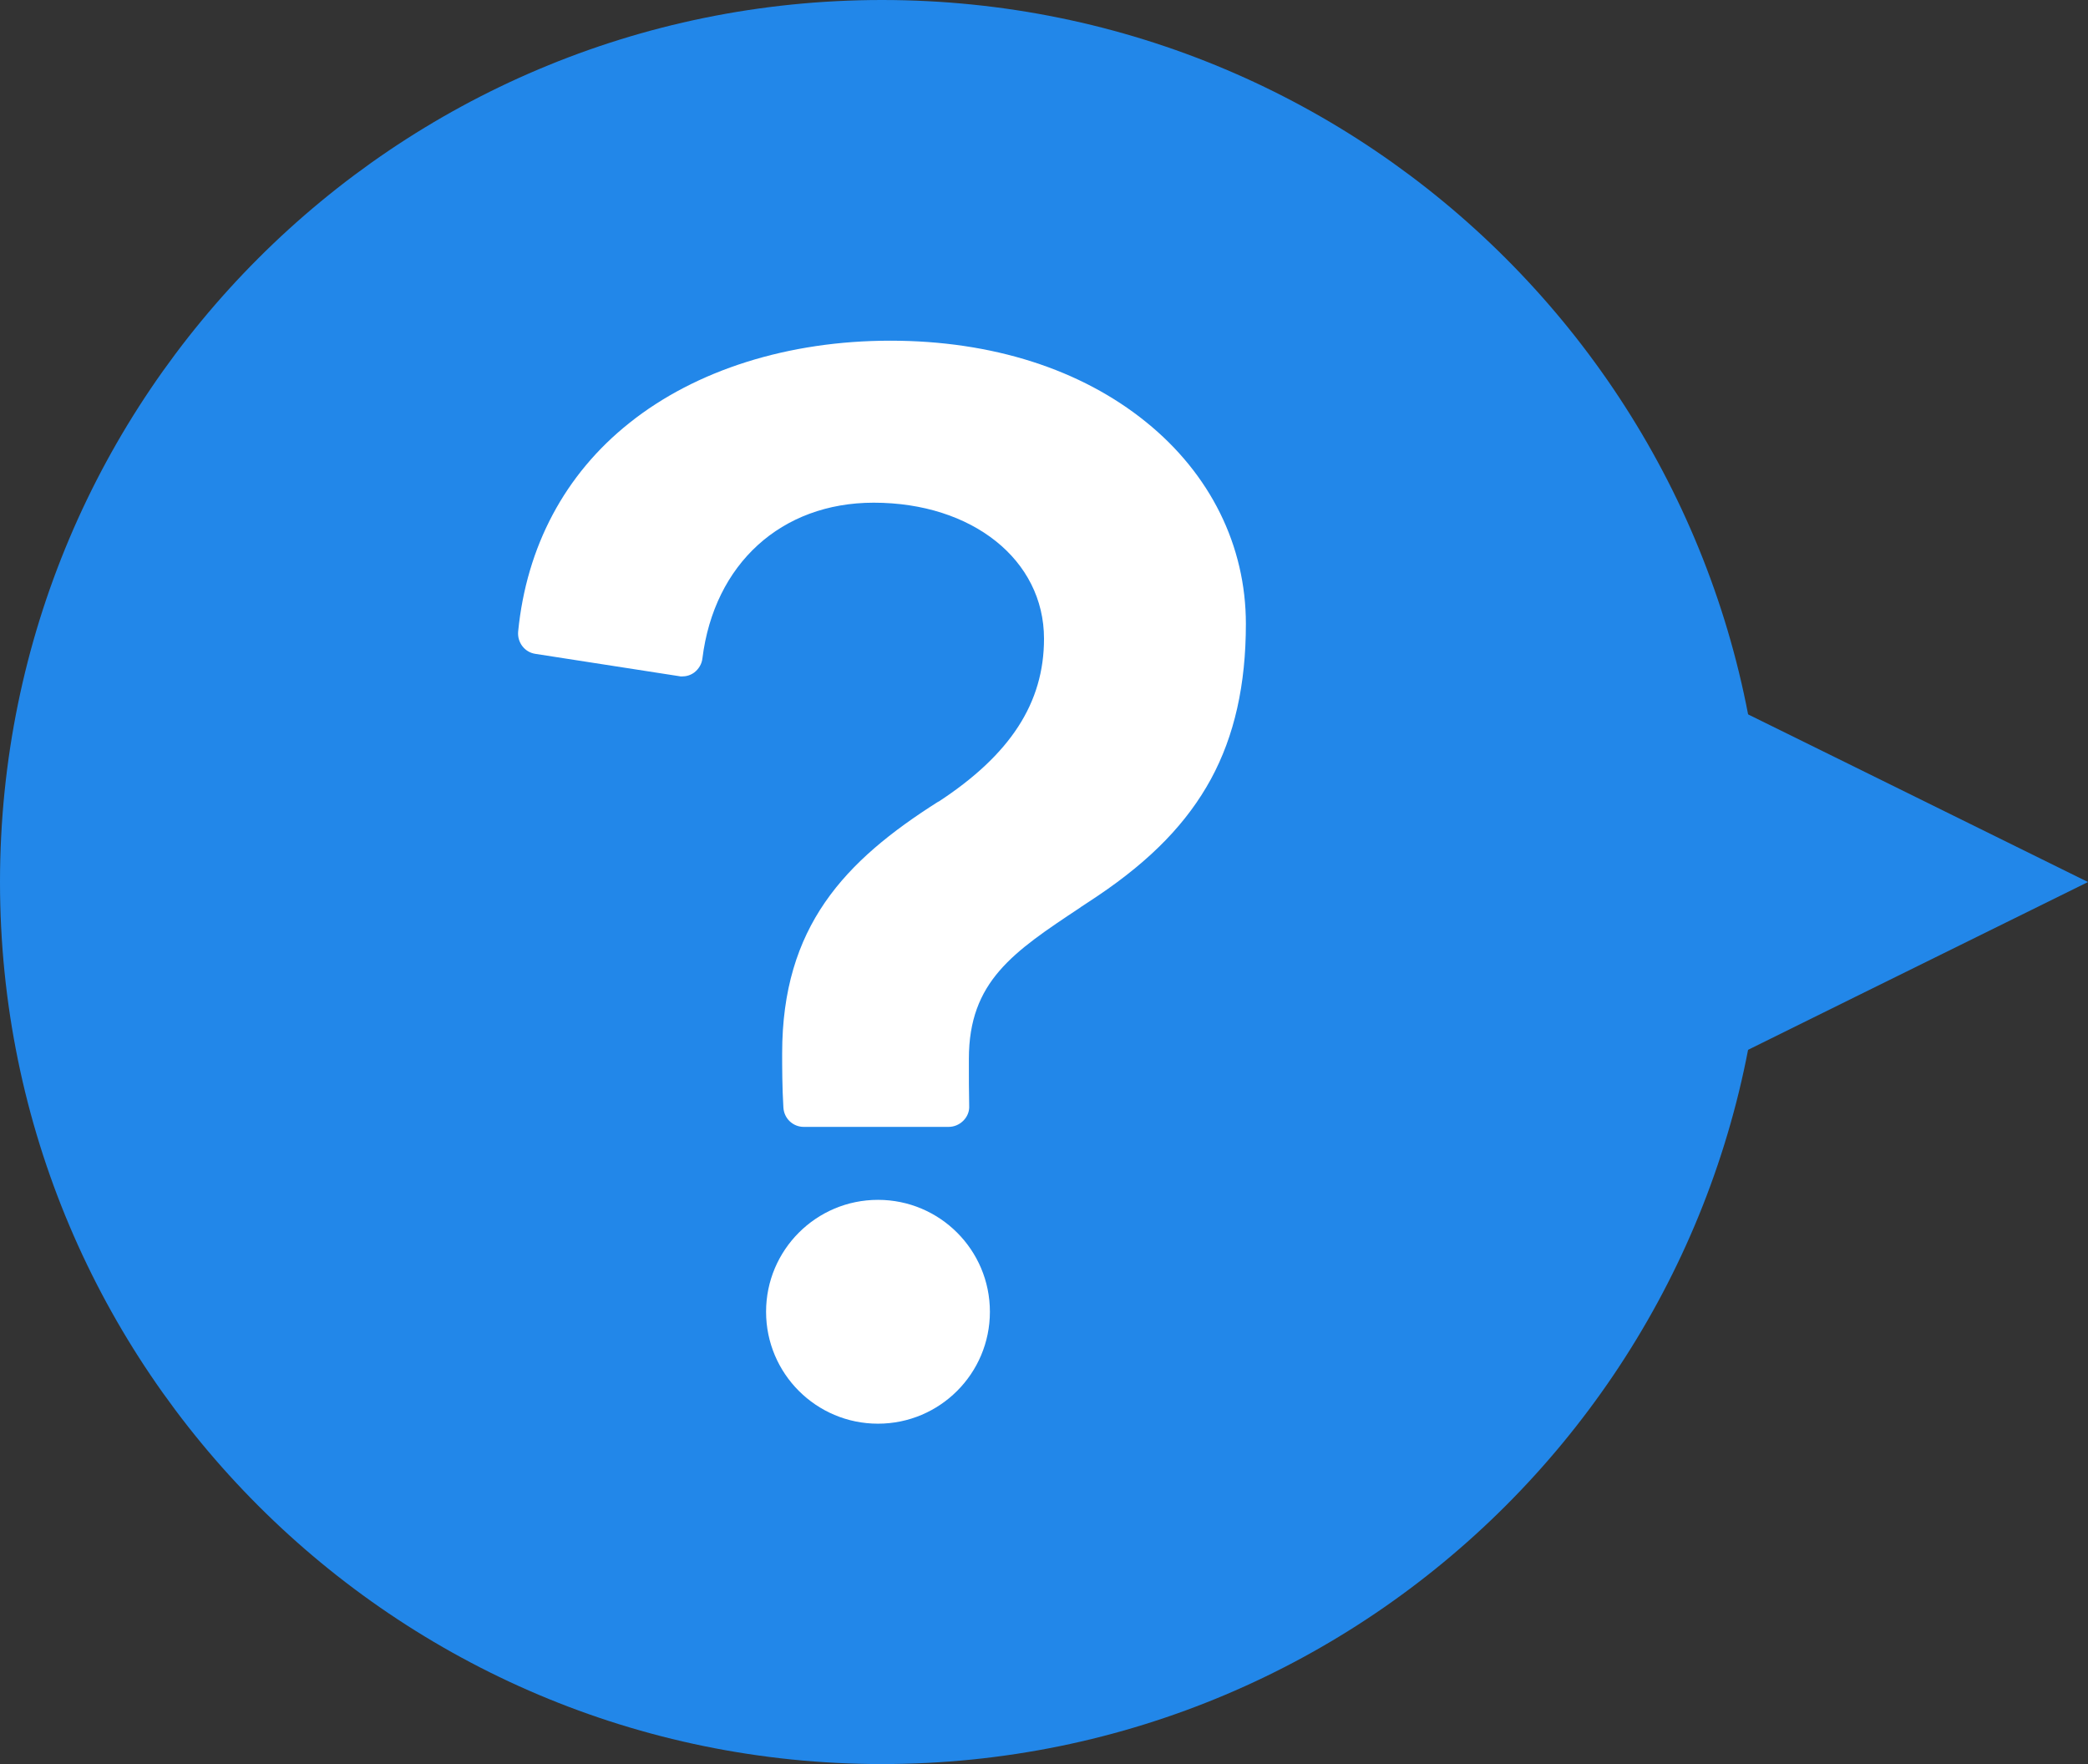
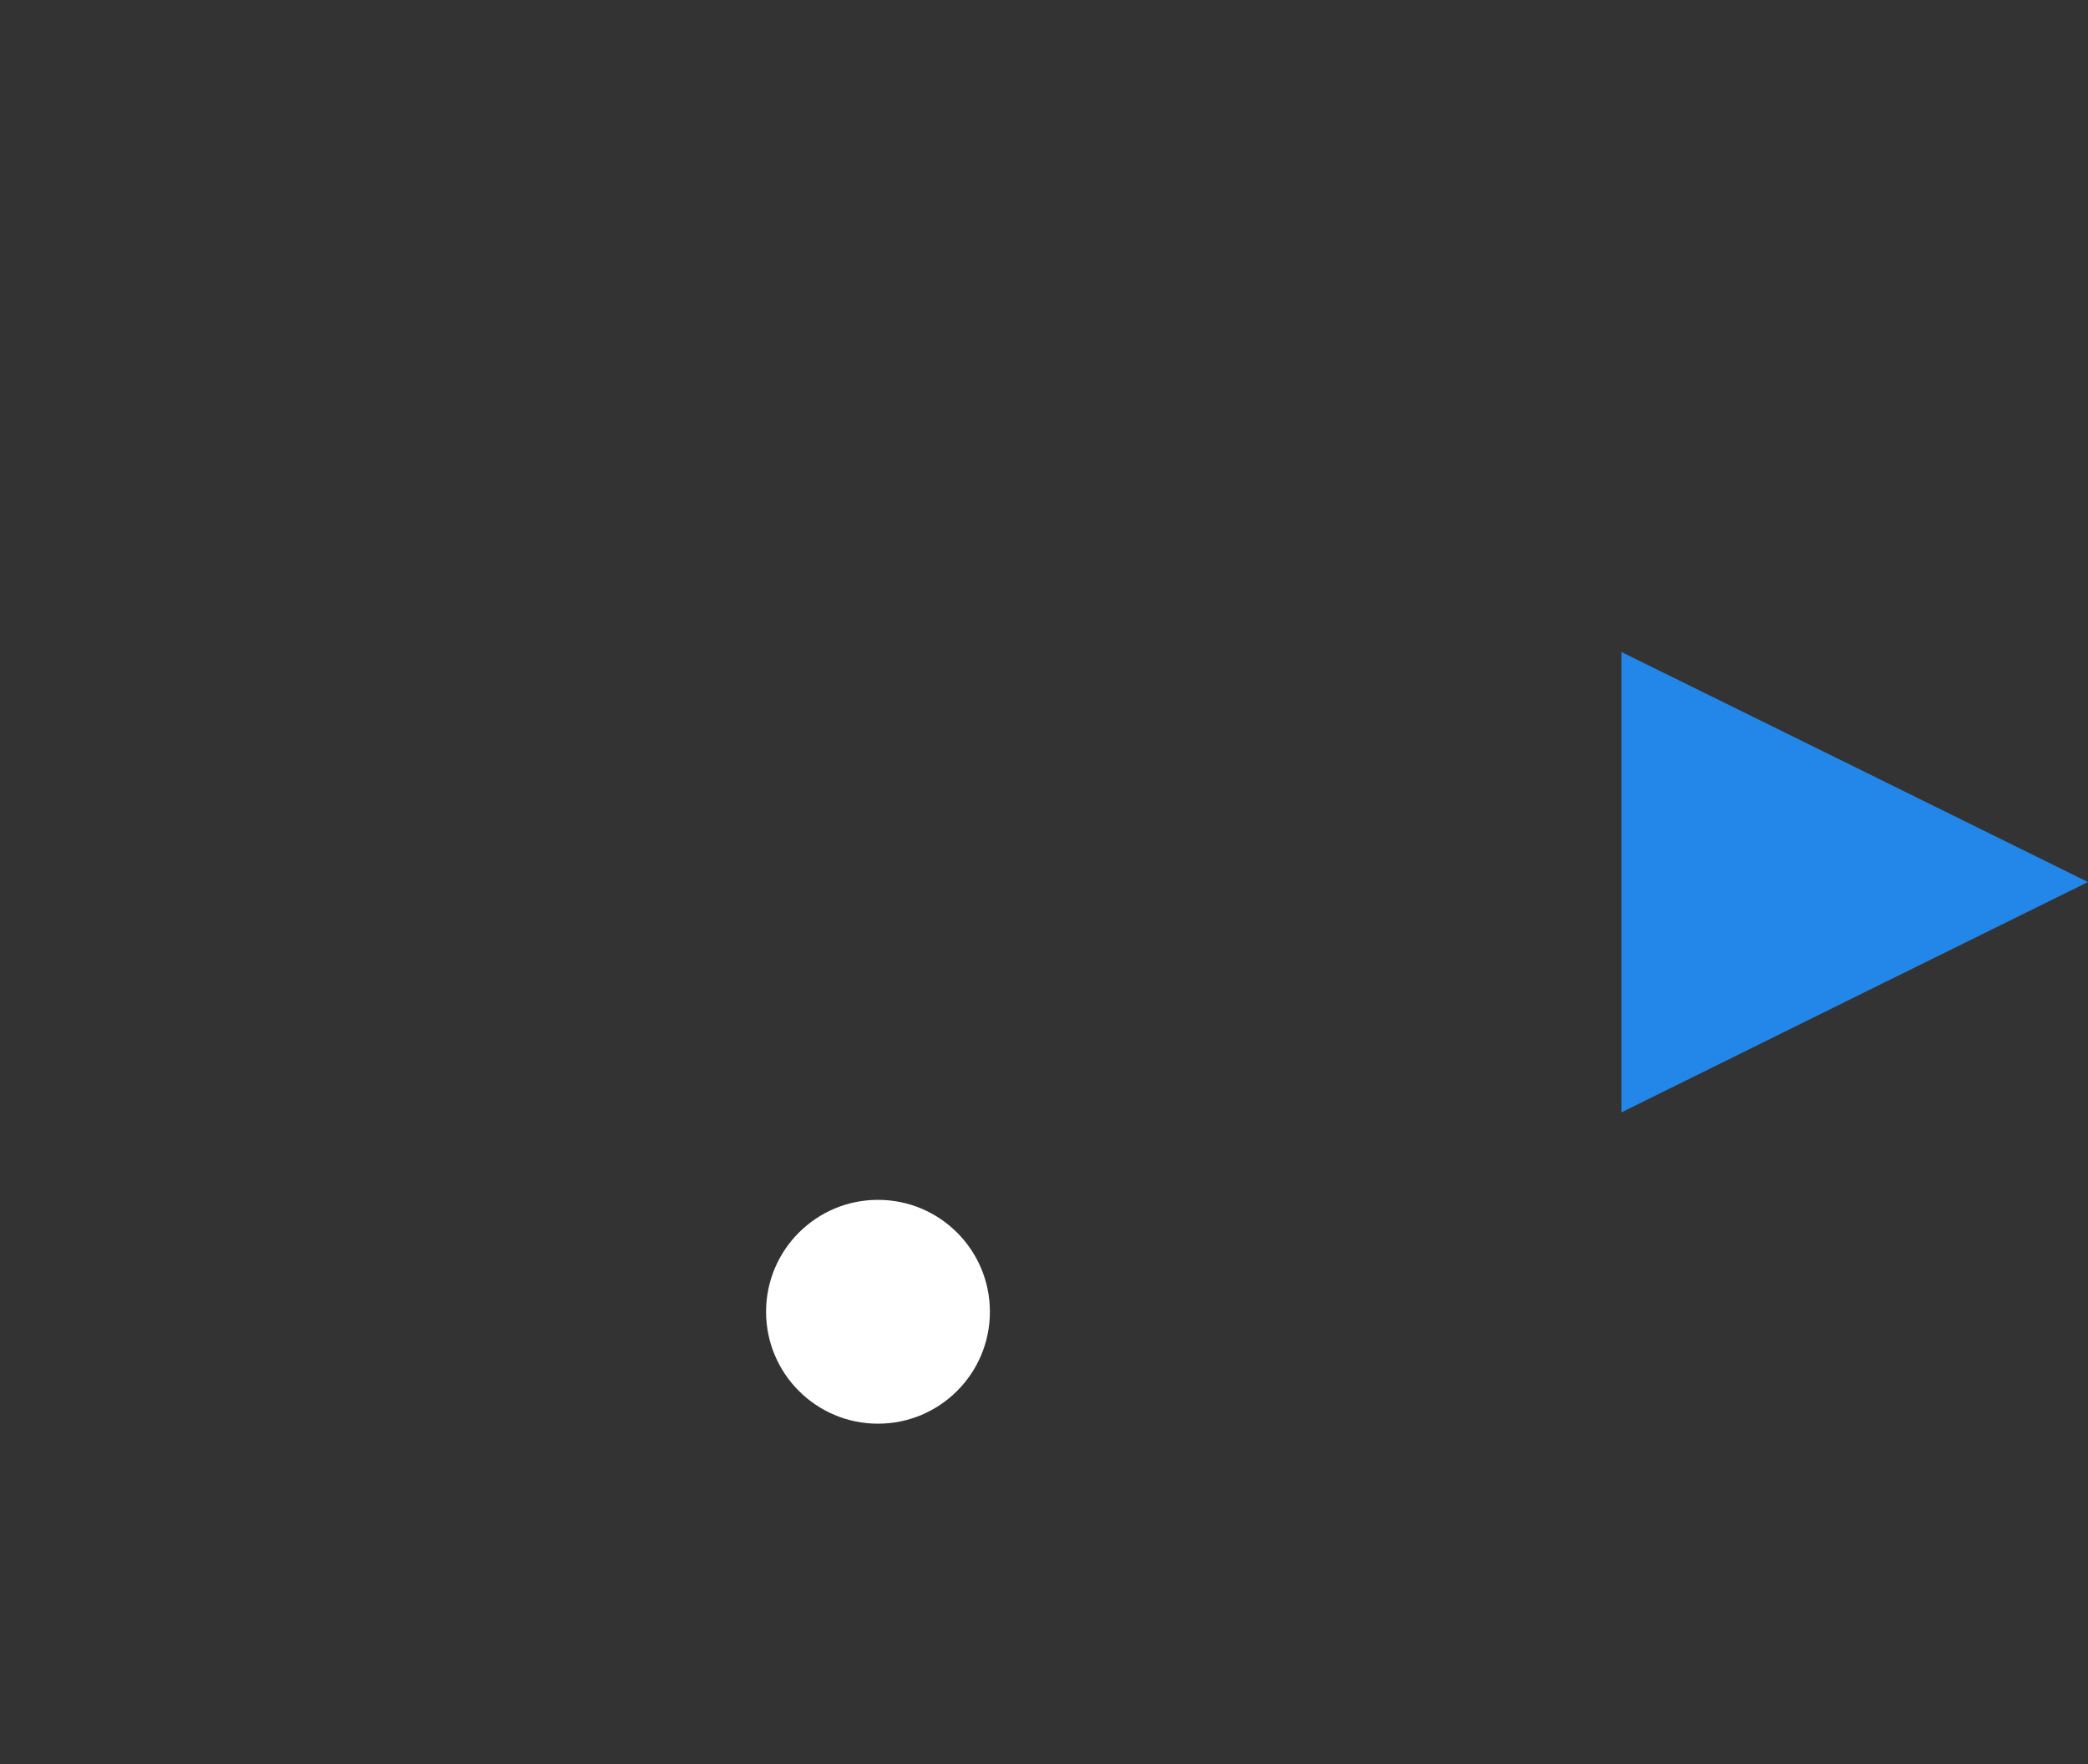
<svg xmlns="http://www.w3.org/2000/svg" version="1.1" id="_レイヤー_2" x="0px" y="0px" viewBox="0 0 675.4 570.6" style="enable-background:new 0 0 675.4 570.6;" xml:space="preserve">
  <rect x="0" y="0" width="675.4" height="570.6" fill="#333333" stroke="none" />
  <style type="text/css">
	.st0{fill:#2287E9;}
	.st1{fill:#FFFFFF;}
</style>
  <g>
    <g id="_レイヤー_1-2">
      <g>
        <g>
-           <path class="st0" d="M285.3,0C127.7,0,0,127.7,0,285.3s127.7,285.3,285.3,285.3s285.3-127.7,285.3-285.3S442.9,0,285.3,0z" />
          <polygon class="st0" points="675.4,285.3 600,322.5 524.5,359.8 524.5,285.3 524.5,210.9 600,248.1     " />
        </g>
      </g>
    </g>
    <circle class="st1" cx="284" cy="424.3" r="36.2" />
-     <path class="st1" d="M391.7,252c-7.7,14.1-19.3,26.1-36.5,37.7c-1.9,1.3-3.8,2.5-5.6,3.7l-0.1,0.1c-21.7,14.4-36.1,23.9-36.1,49   v2.2c0,3.5,0,8.4,0.1,13c0.1,1.8-0.6,3.5-1.9,4.8c-1.3,1.3-3,2-4.8,2h-46.8c-3.5,0-6.4-2.7-6.6-6.3c-0.4-6.5-0.4-13.4-0.4-17.5   c0-41,20.2-62.2,50.5-81.4l0.1,0c23.2-15.2,34.1-31.9,34.1-52.7c0-25.5-23.2-44-55.1-44c-29.9,0-51.6,19.8-55.4,50.4   c-0.2,1.8-1.2,3.4-2.6,4.5c-1.2,0.9-2.6,1.3-4,1.3c-0.3,0-0.7,0-1-0.1l-46.4-7.2c-3.5-0.5-5.9-3.7-5.6-7.2   c2.7-27.5,15.1-50.9,36-67.5c21.4-17.1,51.4-26.6,84.4-26.6s61.7,9.3,82.7,26.3c20.8,16.8,32.3,40,32.3,65.3   C403,221.5,399.3,238,391.7,252L391.7,252z" />
  </g>
</svg>